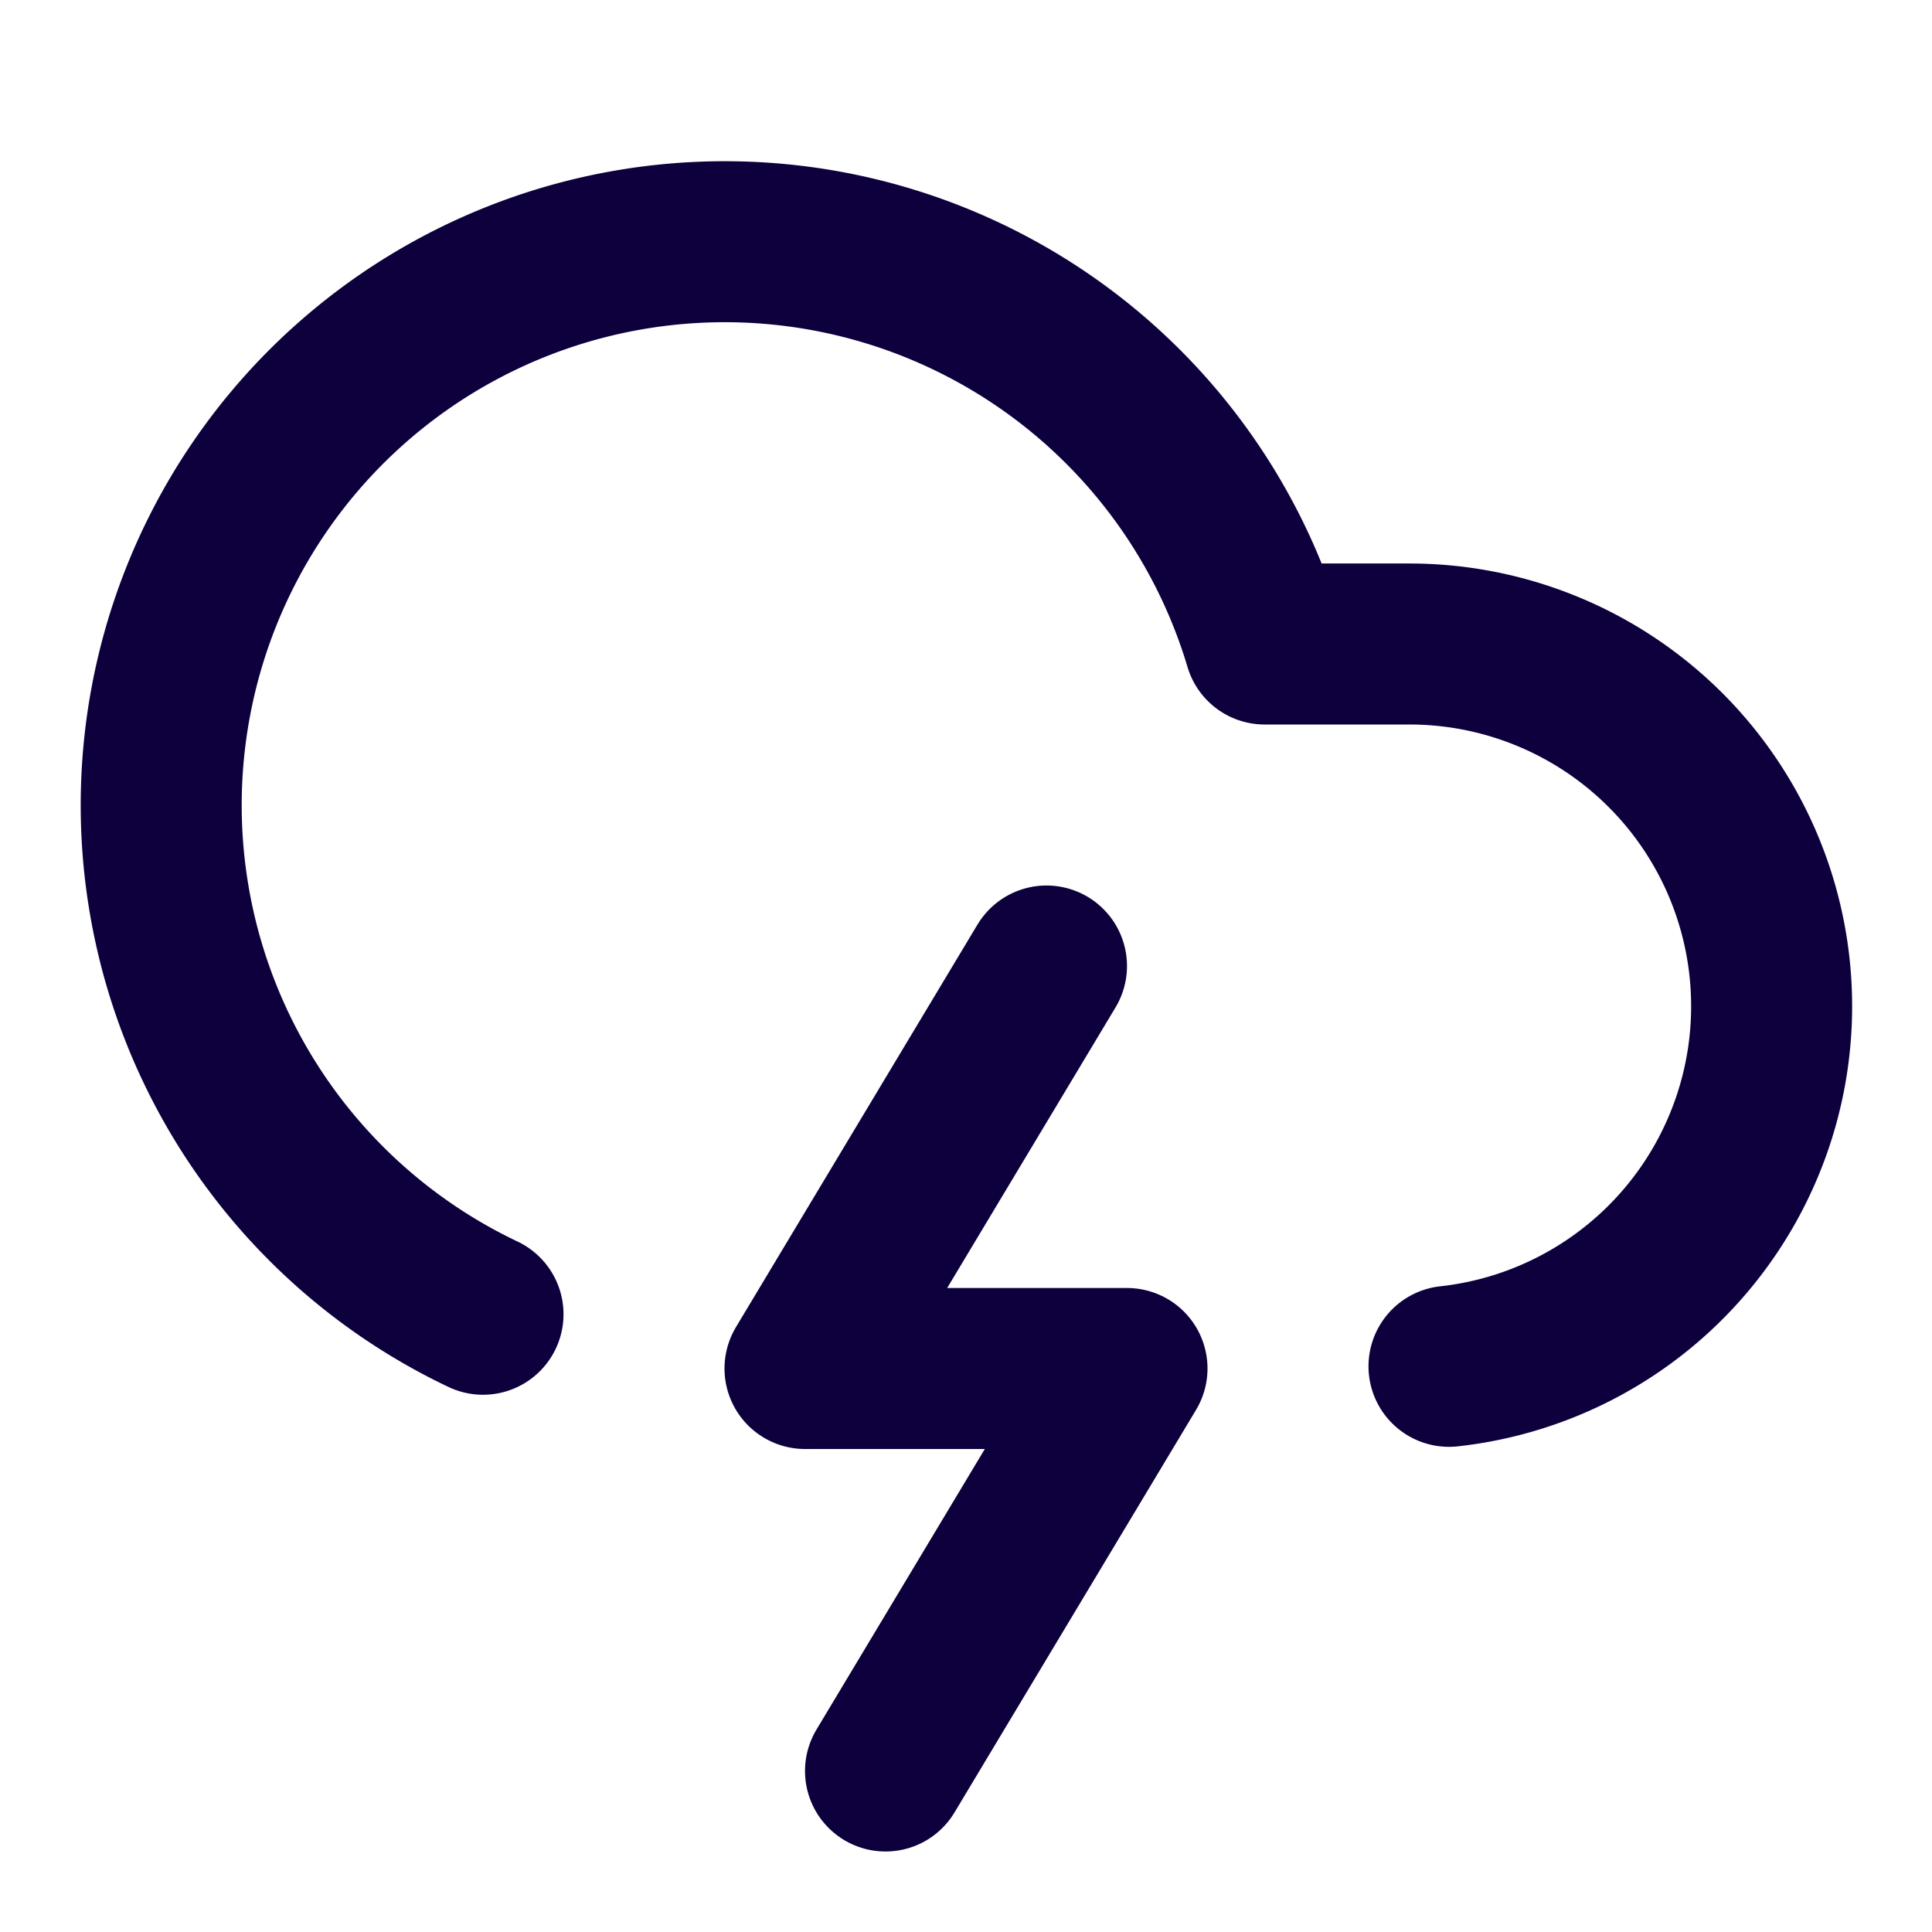
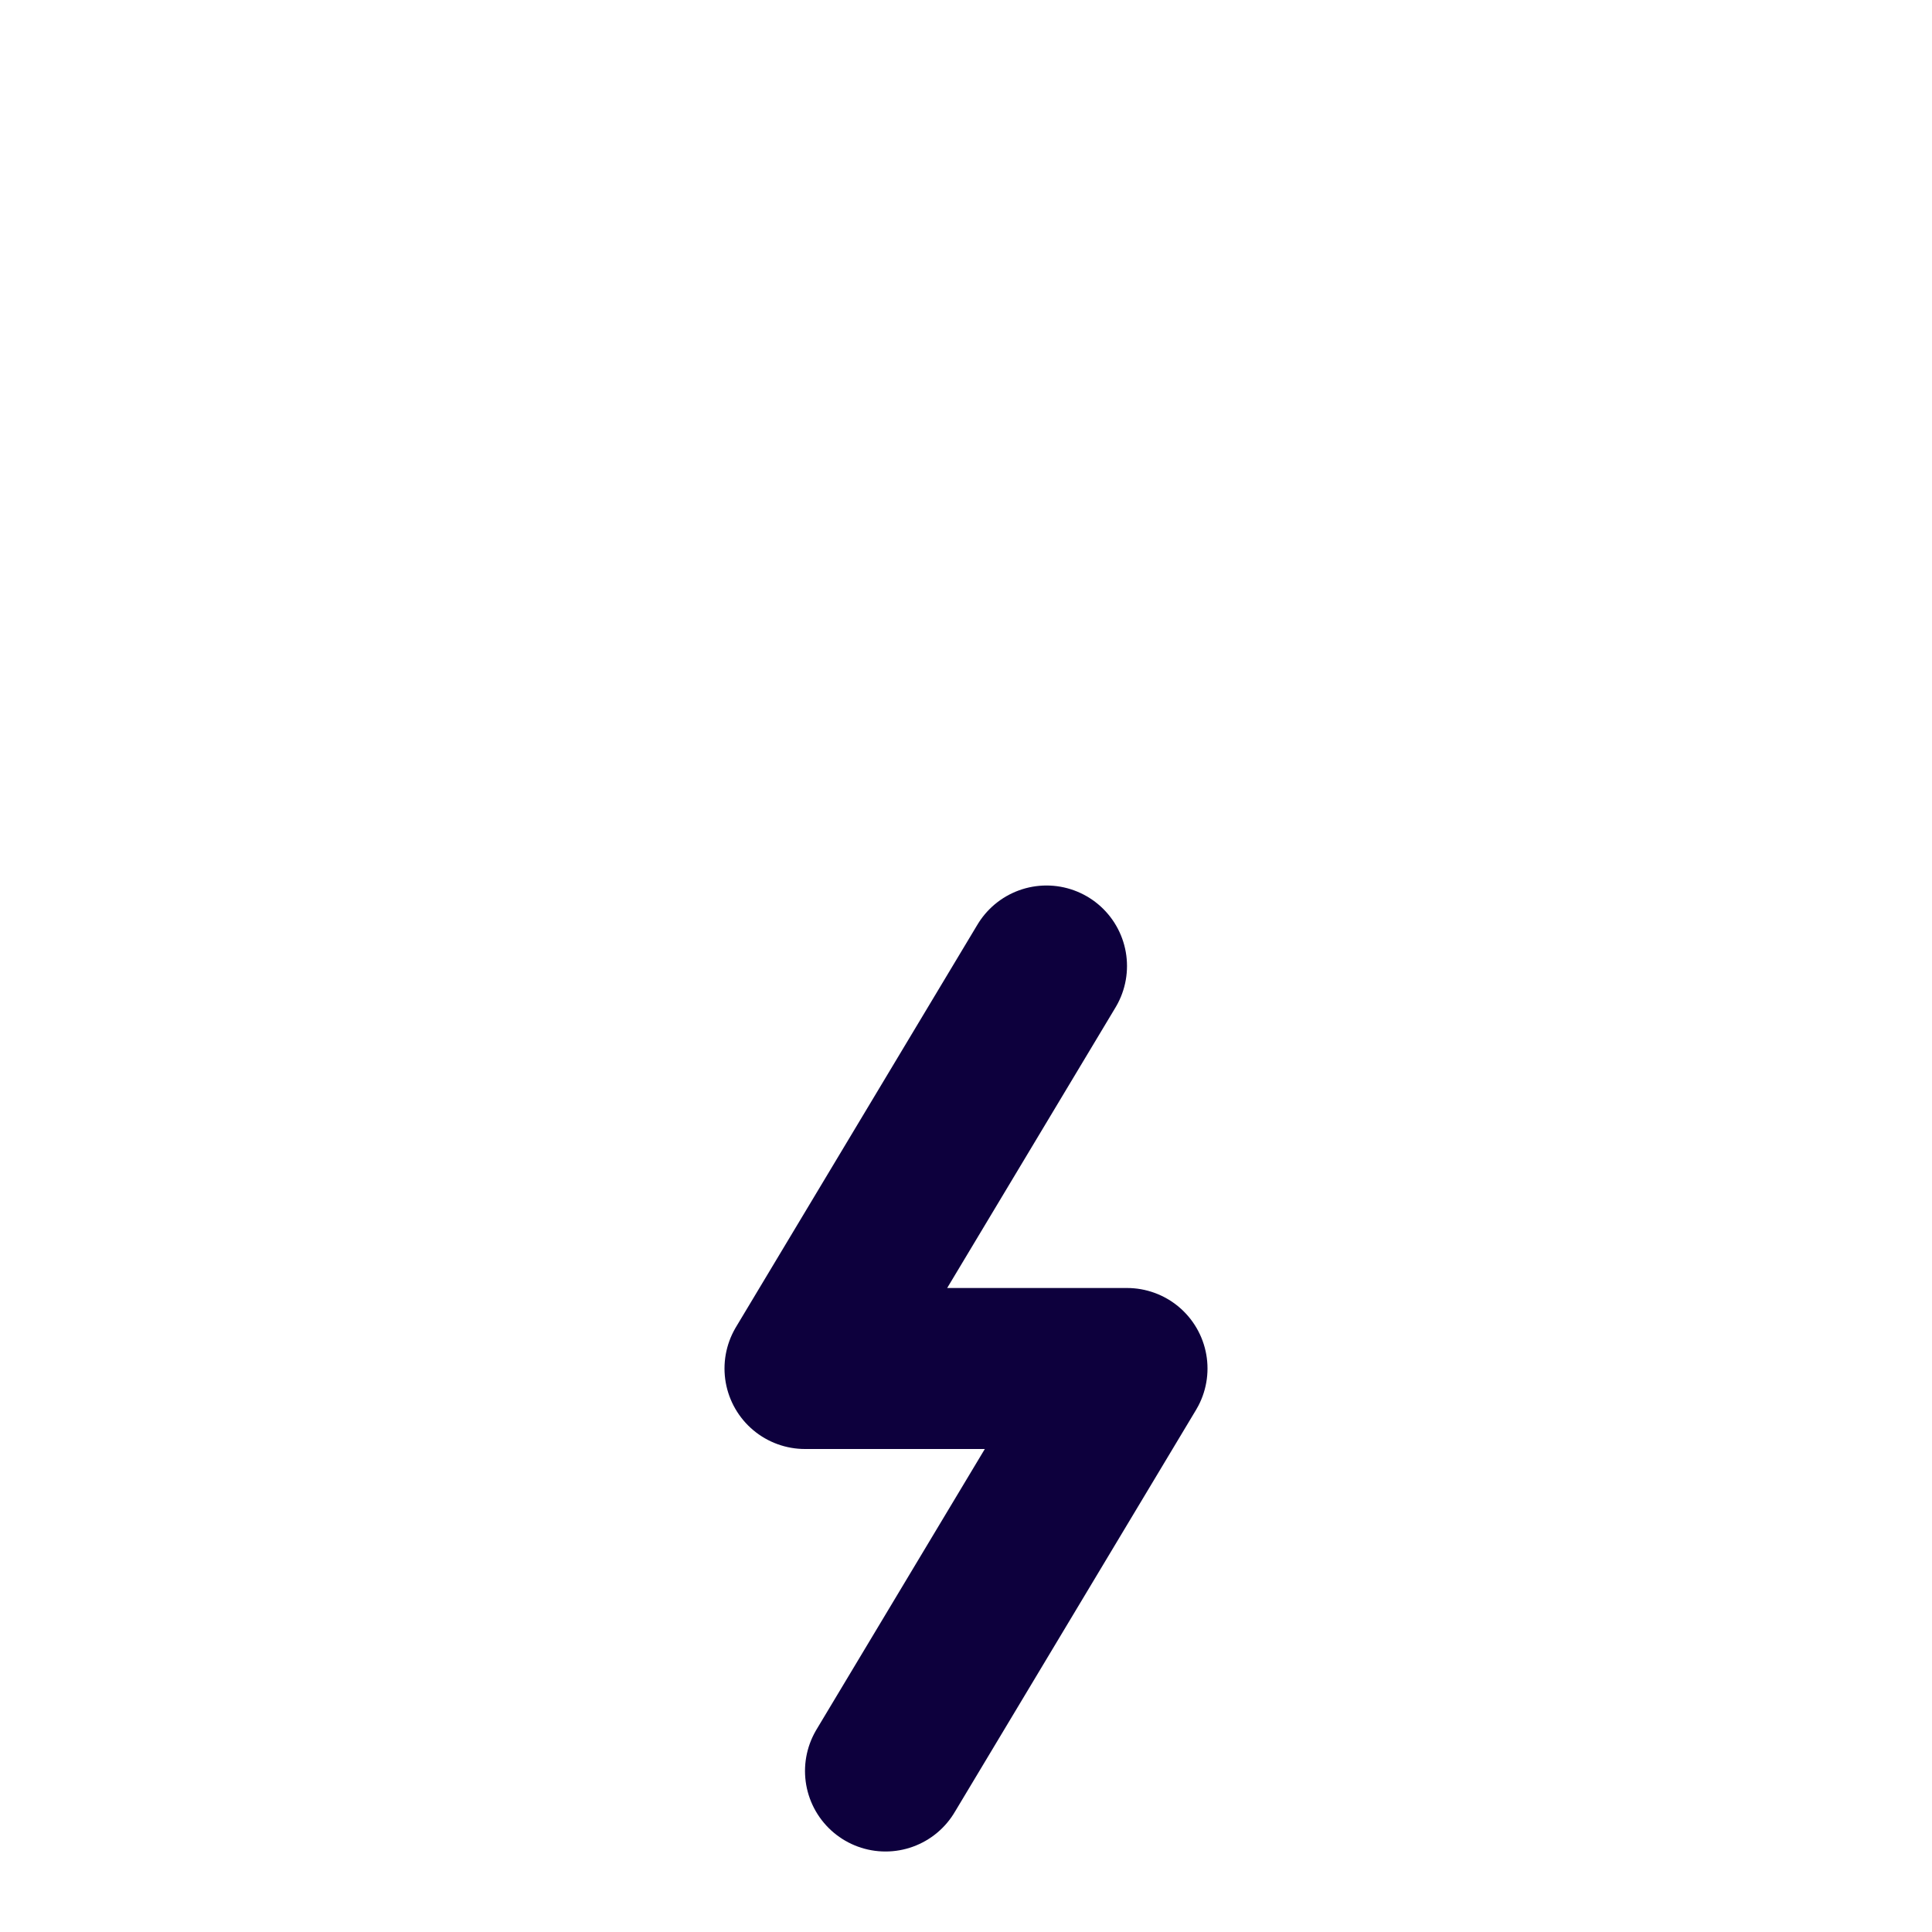
<svg xmlns="http://www.w3.org/2000/svg" width="24" height="24" viewBox="0 0 24 24" fill="none" stroke="#0d003d" stroke-width="2" stroke-linecap="round" stroke-linejoin="round">
-   <path d="M6 16.326A7 7 0 1 1 15.71 8h1.79a4.5 4.5 0 0 1 .5 8.973" />
  <path d="m13 12-3 5h4l-3 5" />
</svg>